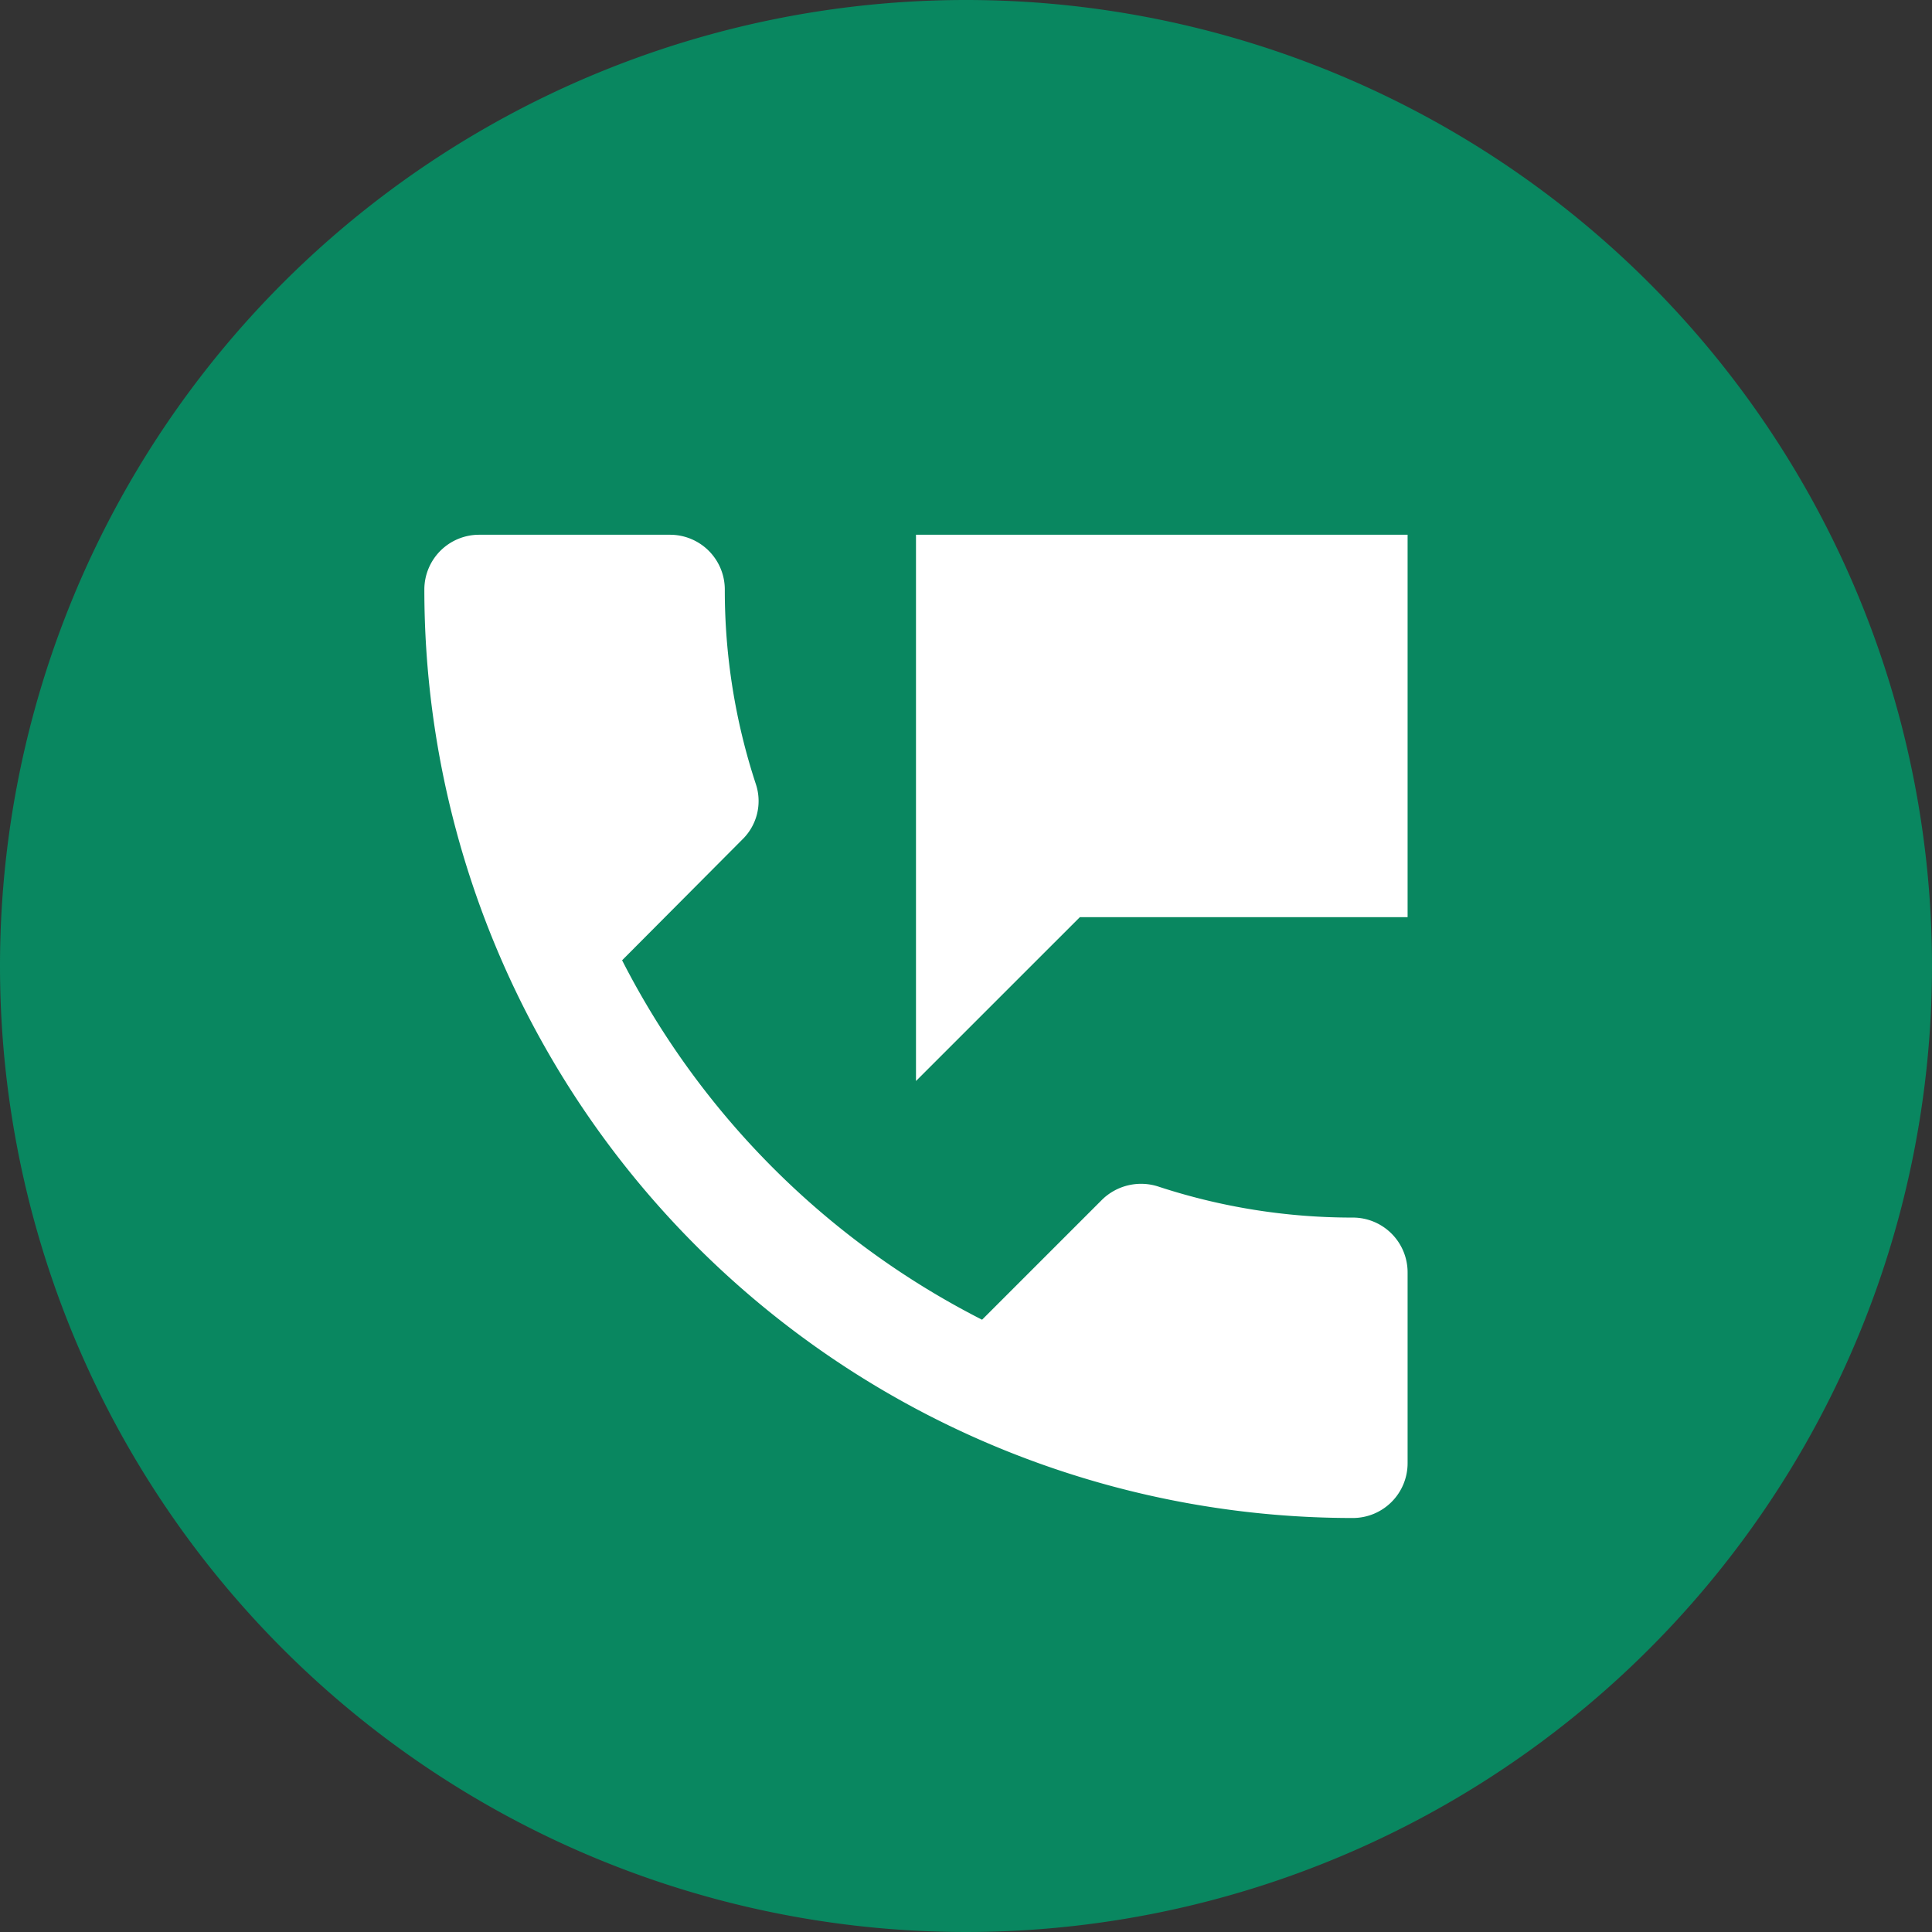
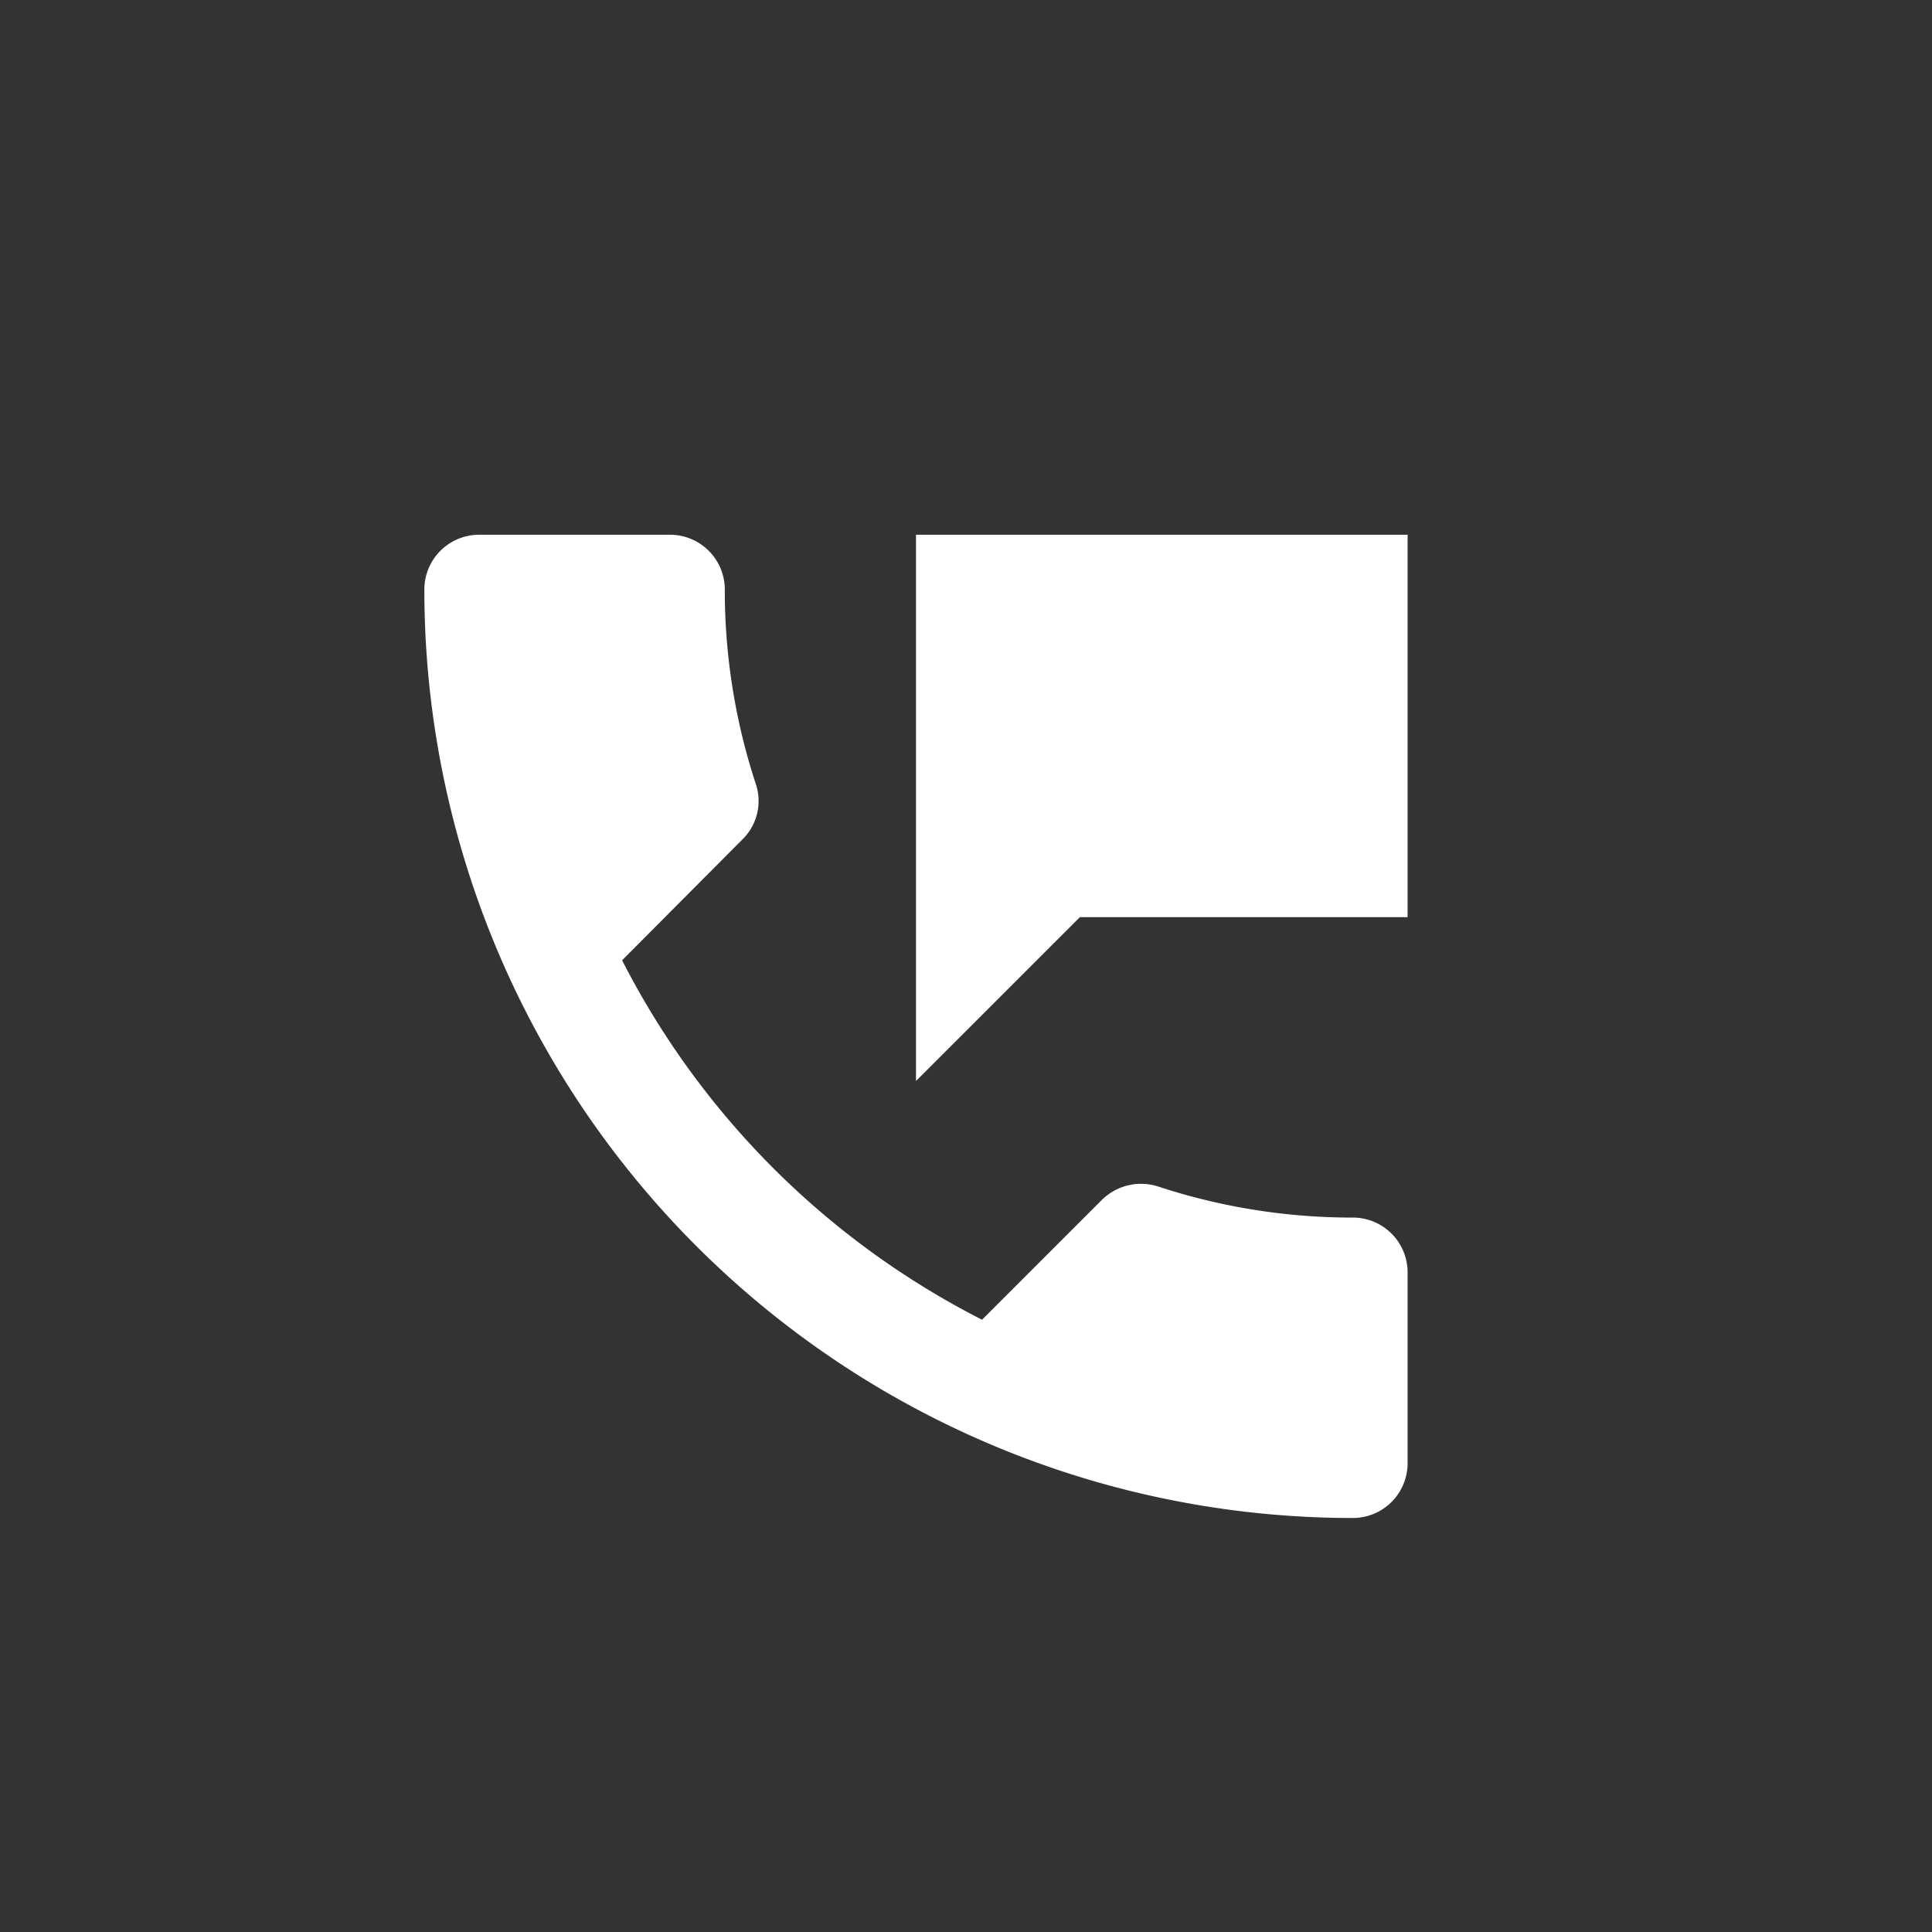
<svg xmlns="http://www.w3.org/2000/svg" width="70" height="70" viewBox="0 0 70 70">
  <rect x="0" y="0" width="70" height="70" fill="#333333" stroke="none" />
  <defs>
    <style>.a{fill:#098760;}.b{fill:#fff;}</style>
  </defs>
  <g transform="translate(8 12)">
-     <path class="a" d="M35,0A35,35,0,1,1,0,35,35,35,0,0,1,35,0Z" transform="translate(-8 -12)" />
    <path class="b" d="M36.646,27.74a22.484,22.484,0,0,1-7.066-1.128,2.02,2.02,0,0,0-2.019.475l-4.354,4.354A29.835,29.835,0,0,1,10.165,18.418l4.354-4.374a1.943,1.943,0,0,0,.495-2,22.484,22.484,0,0,1-1.128-7.066A1.985,1.985,0,0,0,11.906,3H4.979A1.985,1.985,0,0,0,3,4.979,33.643,33.643,0,0,0,36.646,38.625a1.985,1.985,0,0,0,1.979-1.979V29.719A1.985,1.985,0,0,0,36.646,27.74ZM20.813,3V22.792l5.938-5.937H38.625V3Z" transform="translate(4.375 4.375)" />
  </g>
</svg>